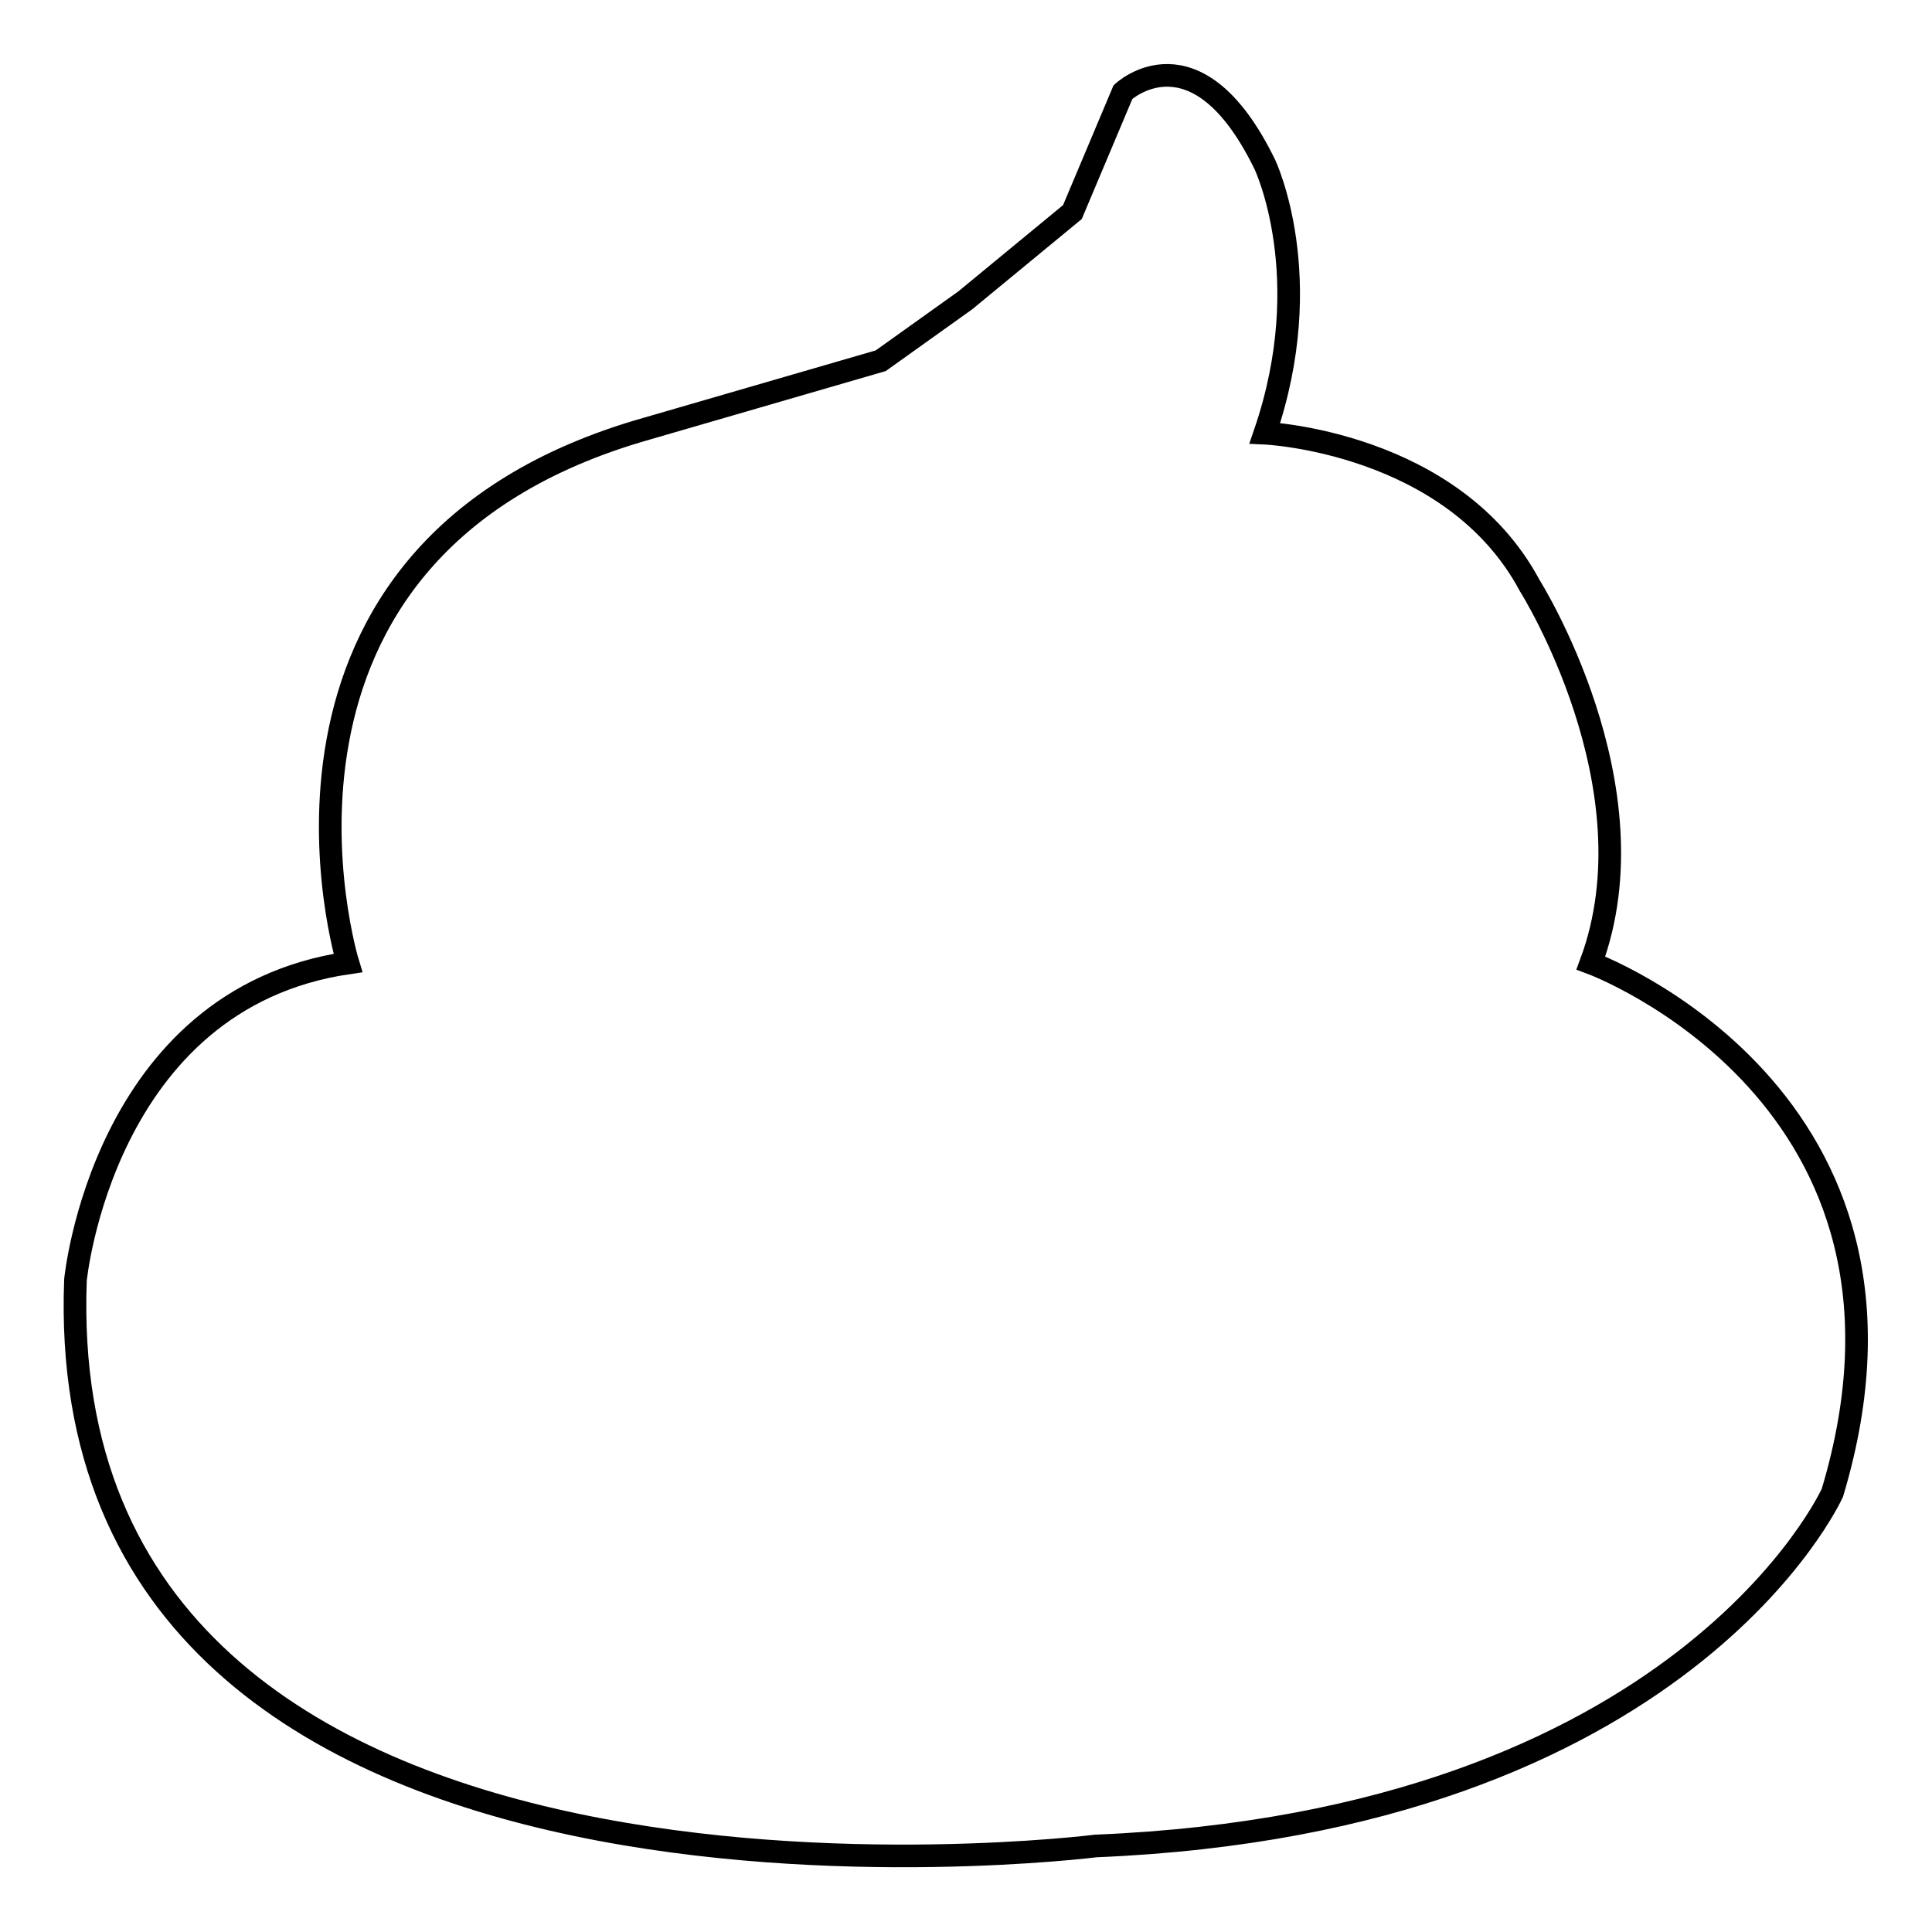
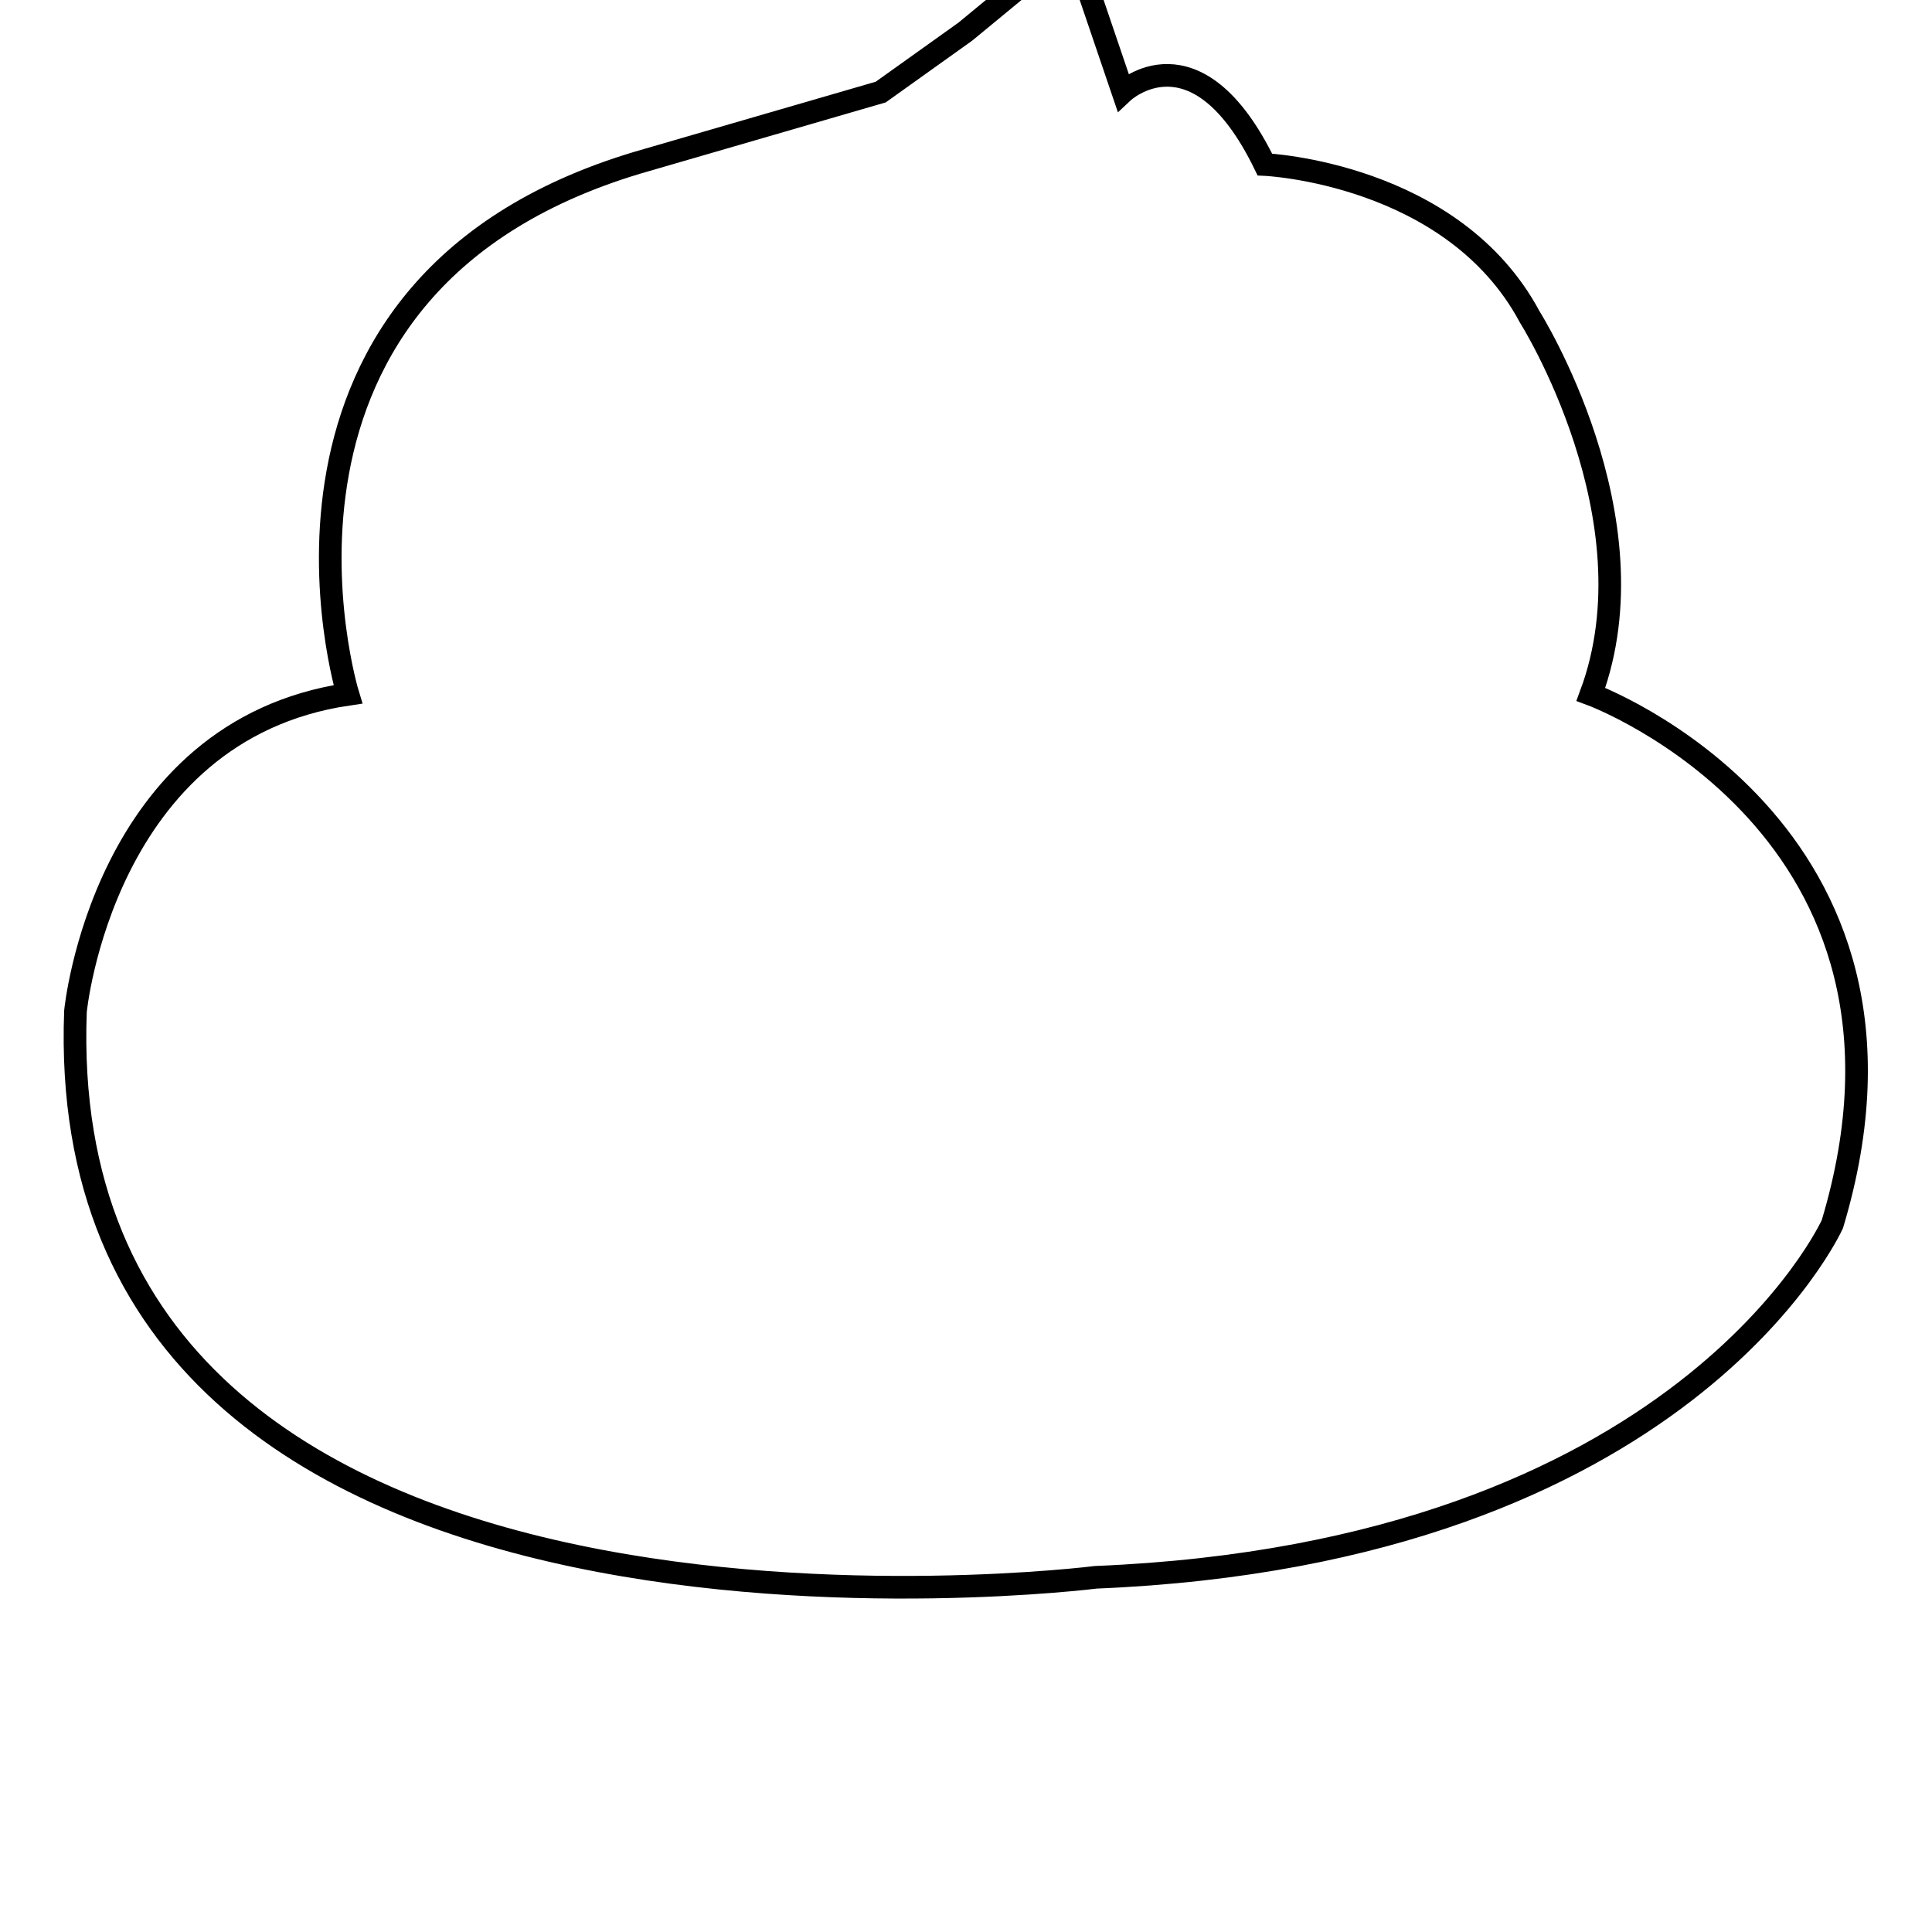
<svg xmlns="http://www.w3.org/2000/svg" version="1.1" x="0px" y="0px" viewBox="0 0 256 256" enable-background="new 0 0 256 256" xml:space="preserve">
  <g>
    <g>
-       <path stroke-width="3" fill-opacity="0" stroke="#000000" d="M148.8,12.2c0,0,9.7-9.1,18.8,9.6c0,0,7.1,14.9,0,35.6c0,0,24.9,1.1,35.1,20.2c0,0,16.8,26.6,8.1,50c0,0,47.8,17.6,32,70.2c0,0-19.6,43.6-97.6,46.8c0,0-138.7,17.5-135.2-75c0,0,3.6-37.2,36.1-42c0,0-16.8-54.8,39.6-70.8l31-9l11.2-8l14.2-11.7L148.8,12.2z" />
+       <path stroke-width="3" fill-opacity="0" stroke="#000000" d="M148.8,12.2c0,0,9.7-9.1,18.8,9.6c0,0,24.9,1.1,35.1,20.2c0,0,16.8,26.6,8.1,50c0,0,47.8,17.6,32,70.2c0,0-19.6,43.6-97.6,46.8c0,0-138.7,17.5-135.2-75c0,0,3.6-37.2,36.1-42c0,0-16.8-54.8,39.6-70.8l31-9l11.2-8l14.2-11.7L148.8,12.2z" />
    </g>
  </g>
</svg>